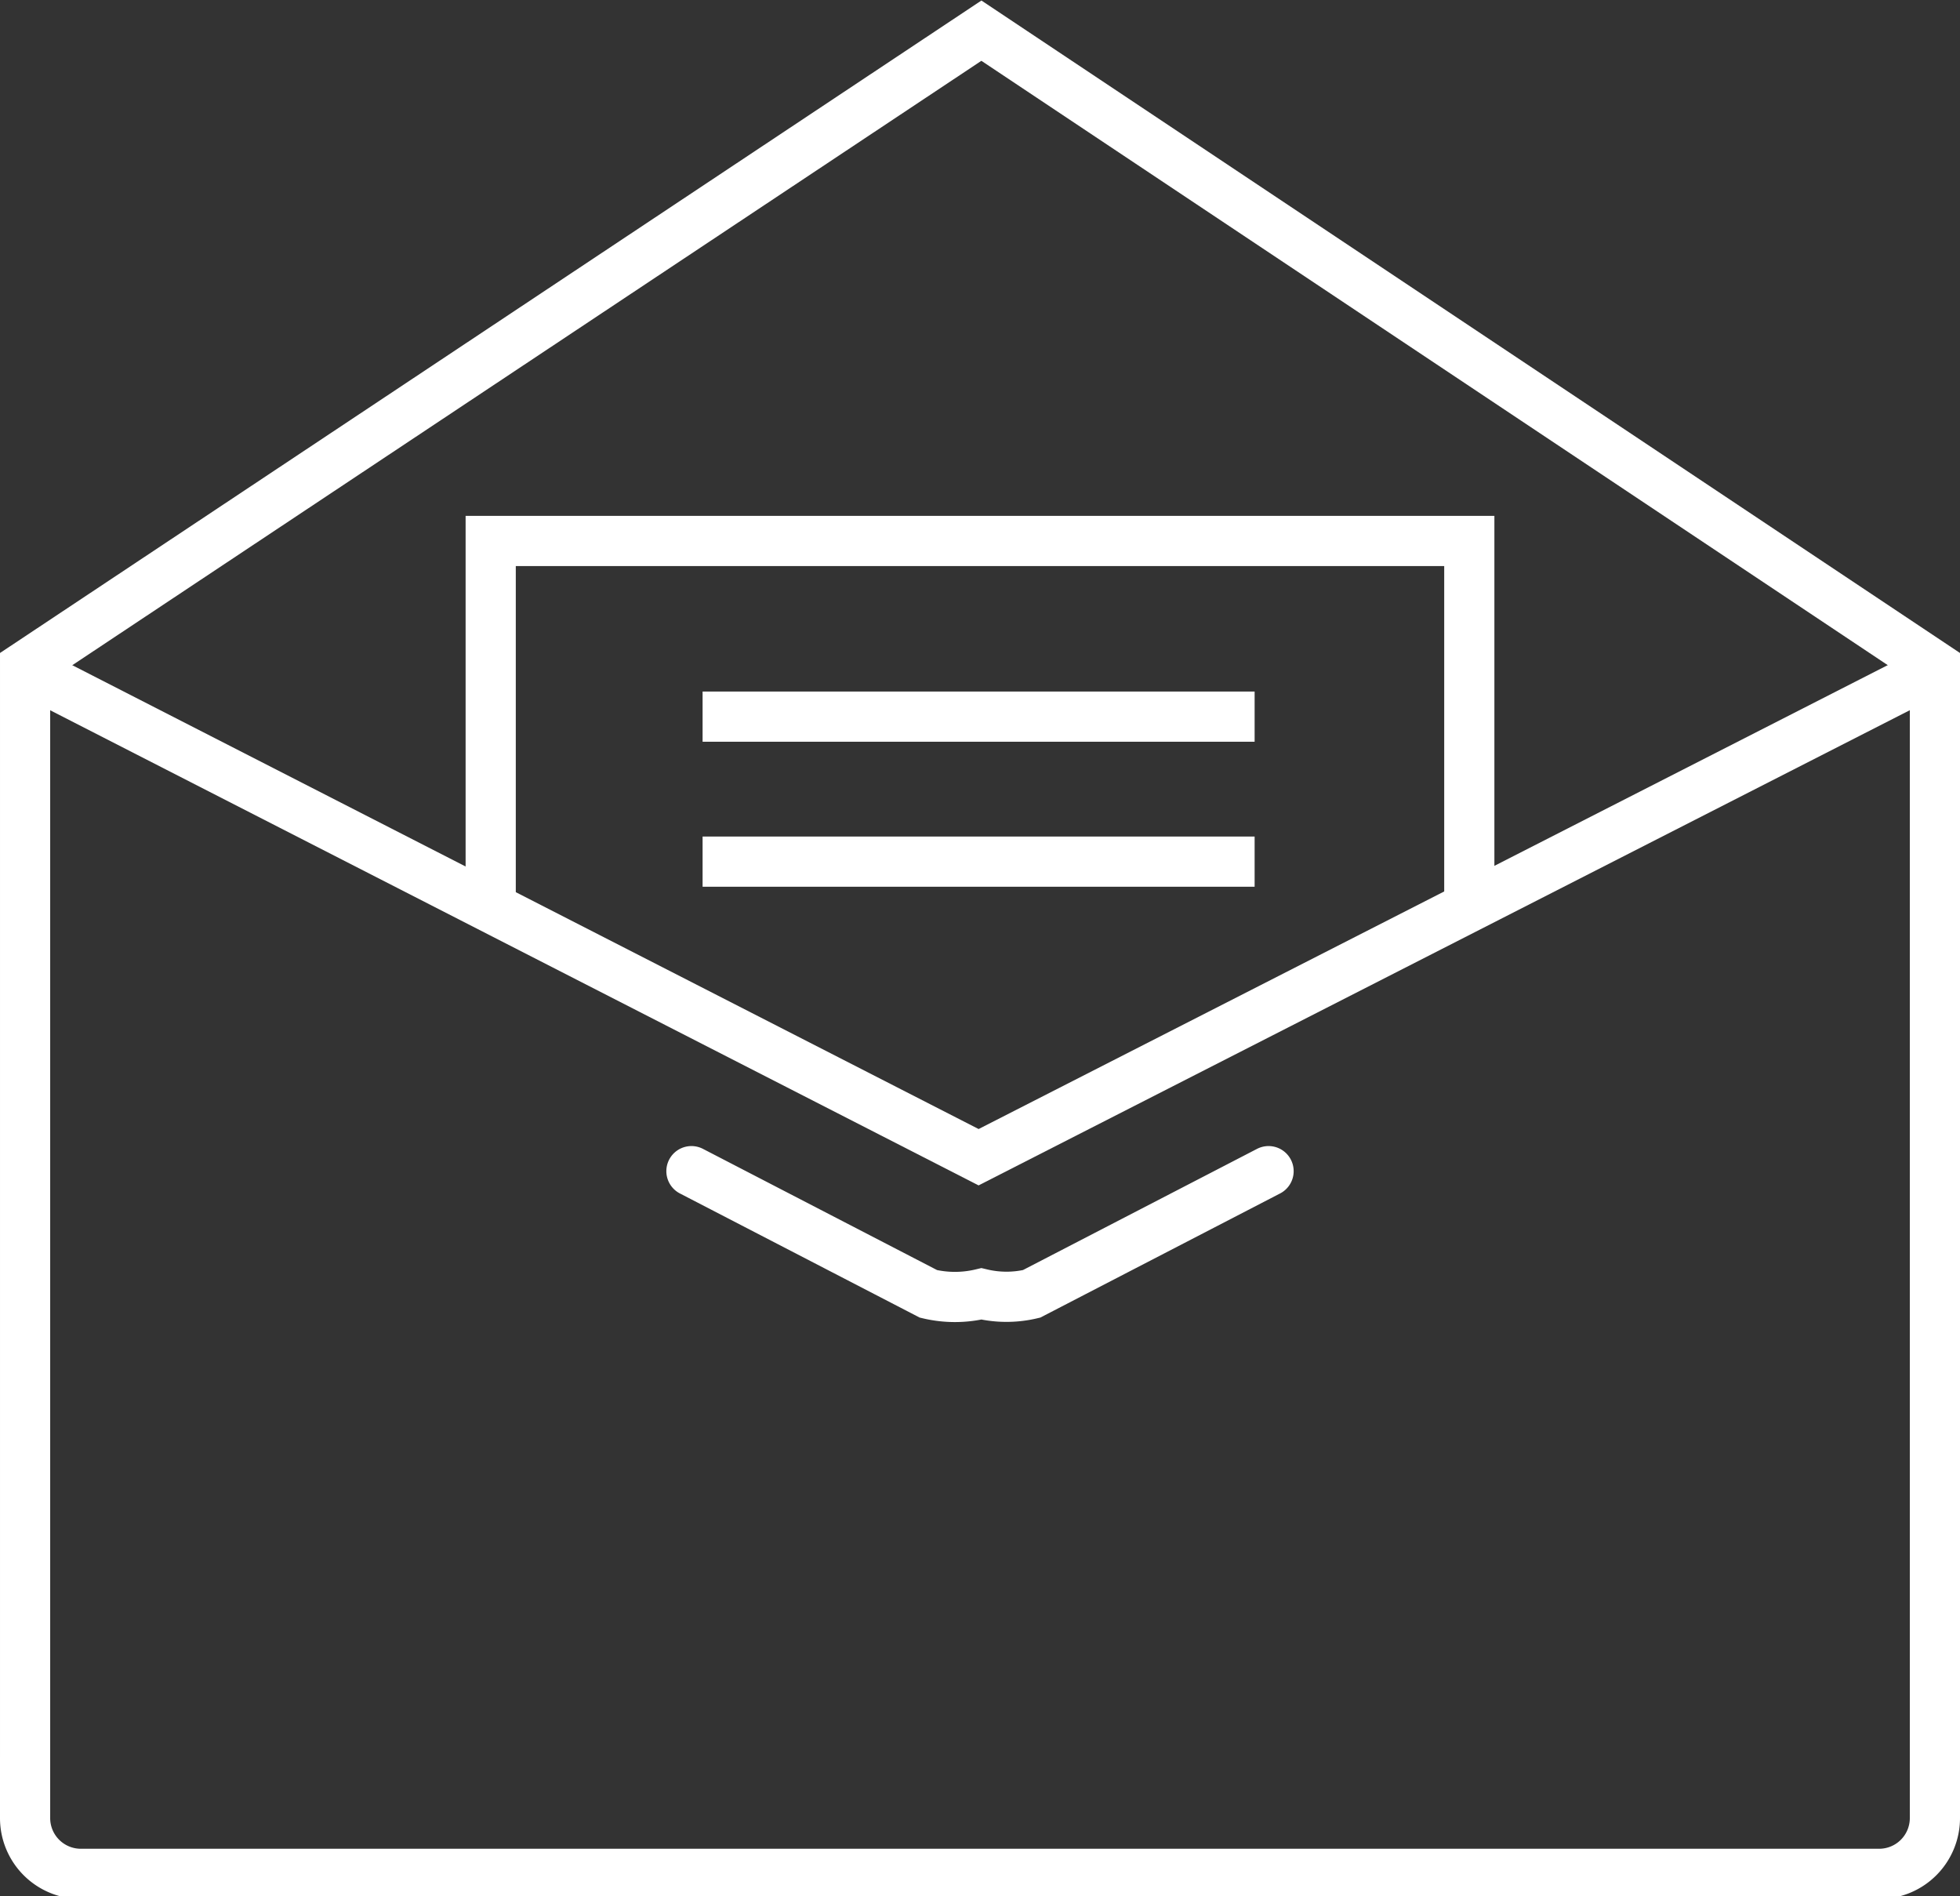
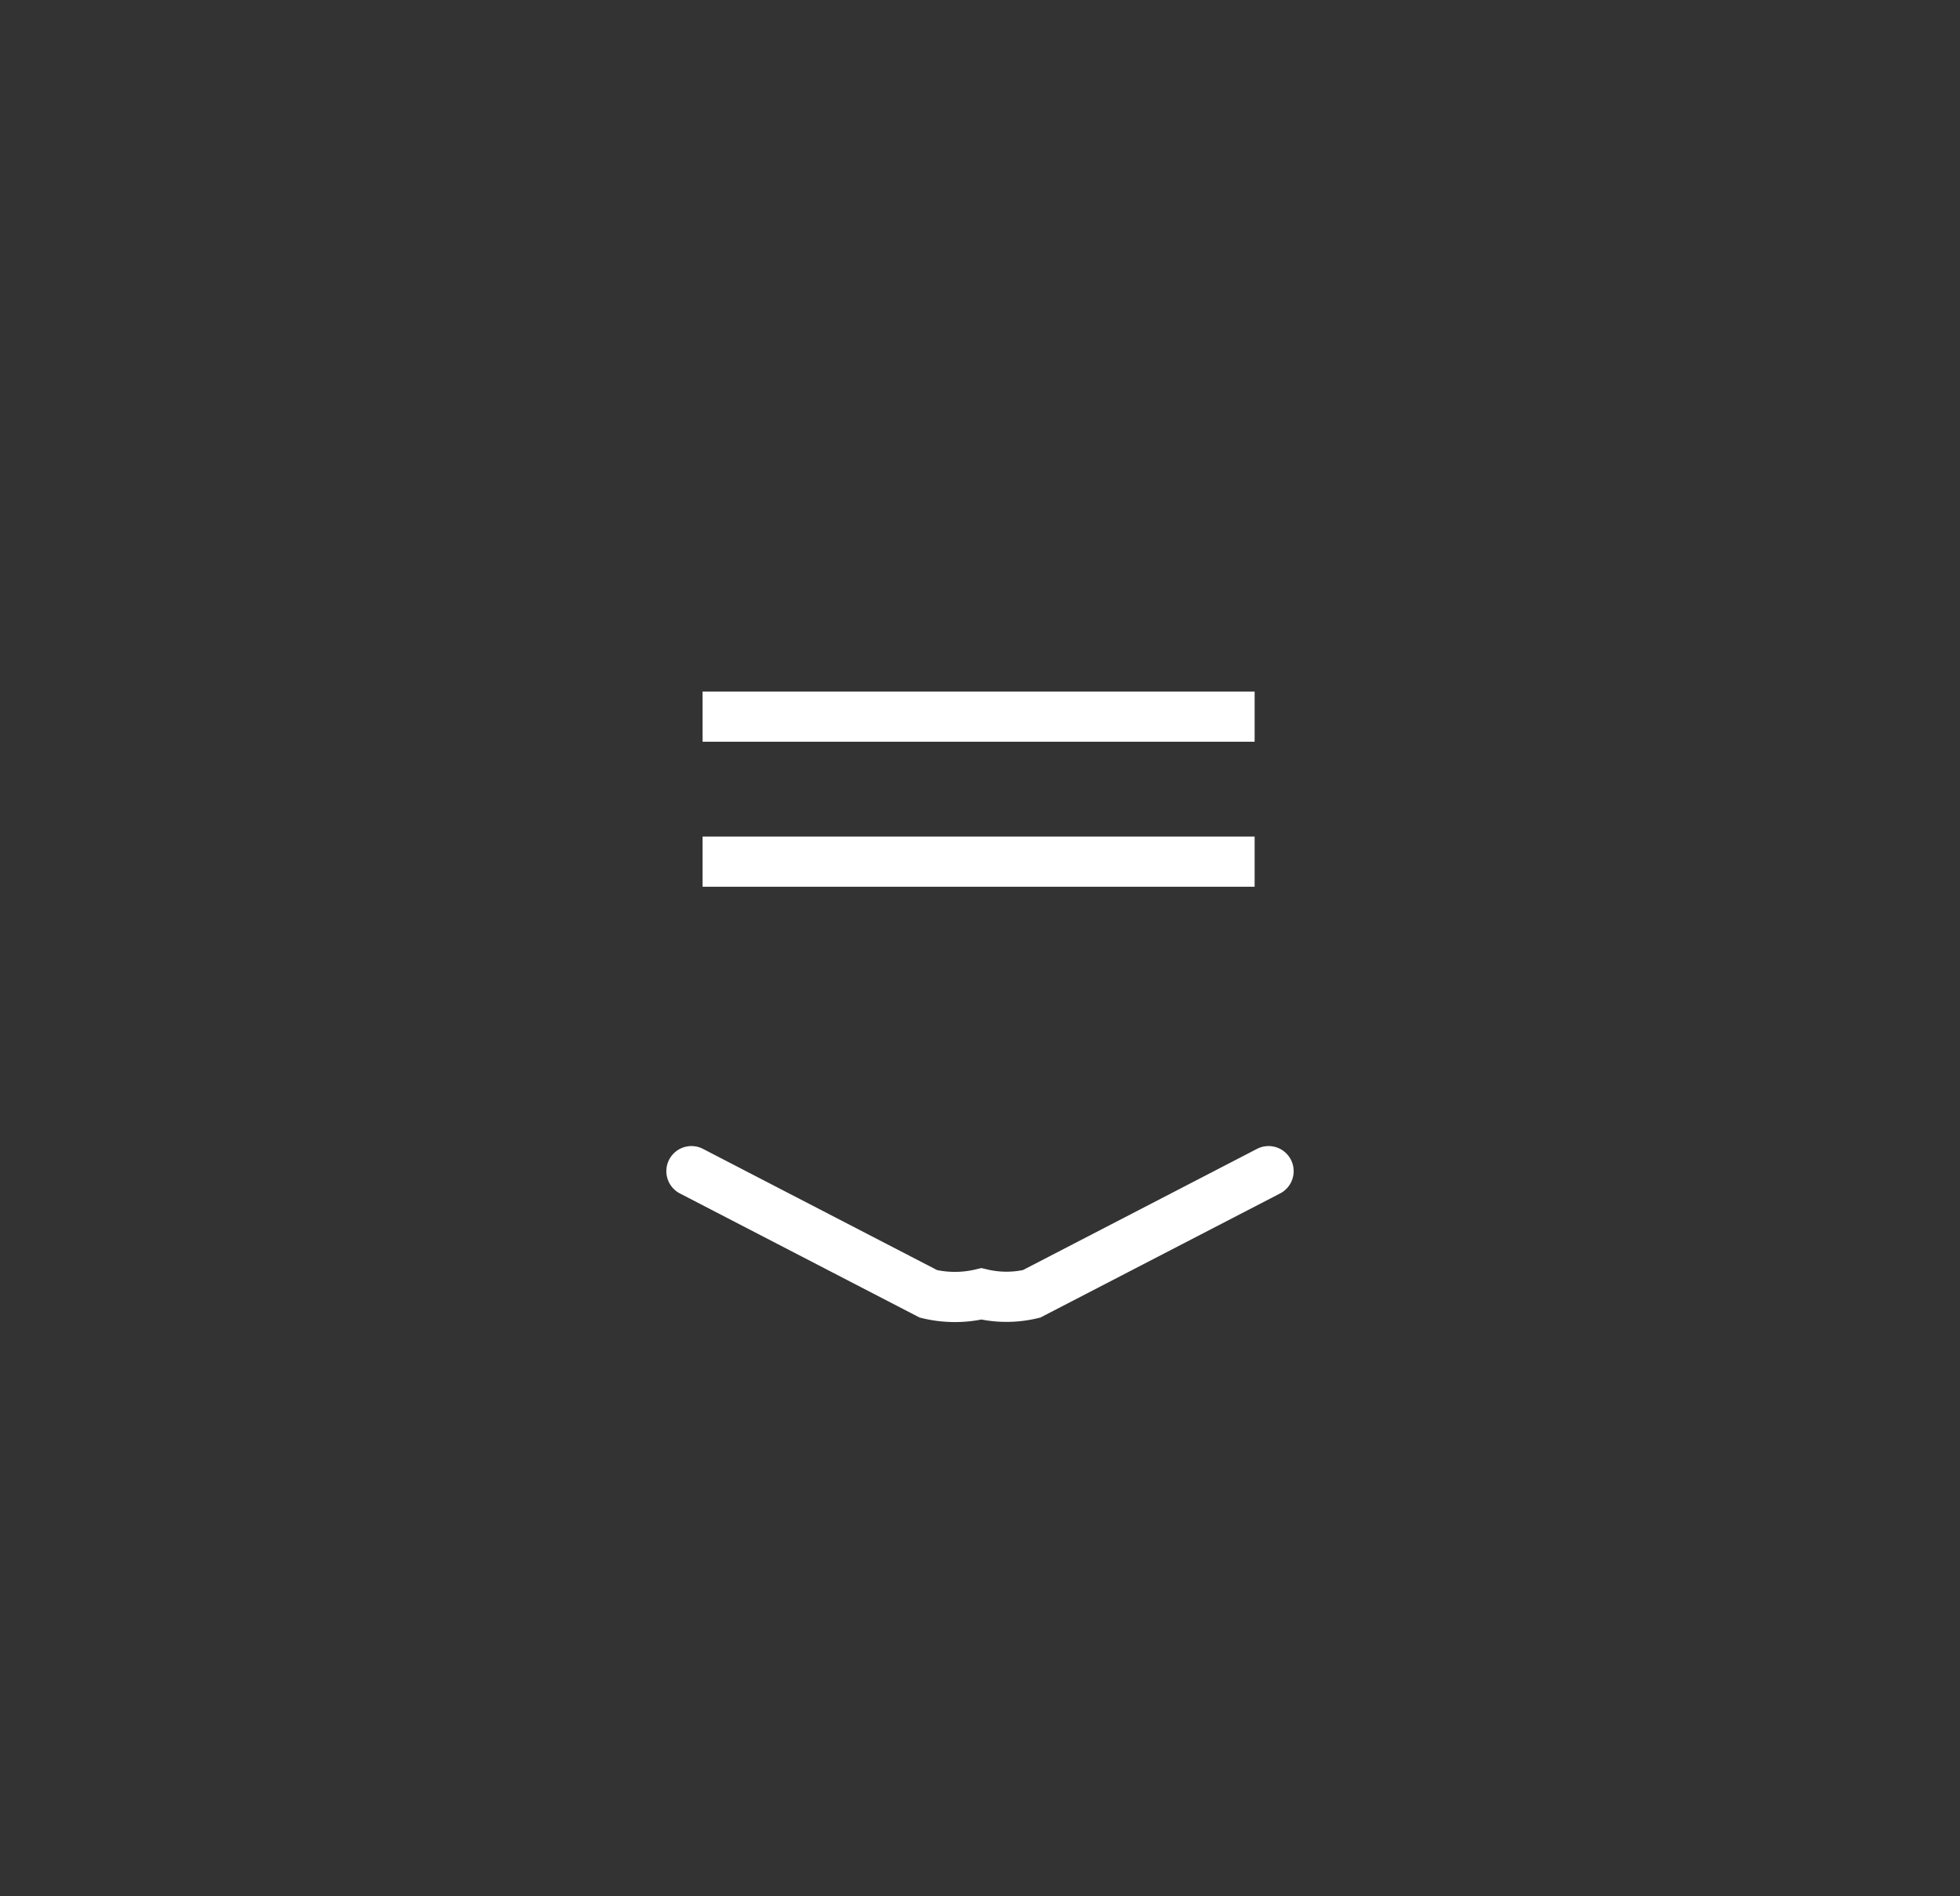
<svg xmlns="http://www.w3.org/2000/svg" id="Ñëîé_1" data-name="Ñëîé 1" viewBox="0 0 7.03 6.8">
  <rect x="0" y="0" width="7.03" height="6.8" fill="#333333" stroke="none" />
  <defs>
    <style>.cls-1,.cls-2{fill:none;stroke:#fff;stroke-miterlimit:10;stroke-width:0.18px;}.cls-2{stroke-linecap:round;}</style>
  </defs>
  <title>email</title>
-   <polyline class="cls-1" points="6.94 2.4 3.51 4.15 0.09 2.4" />
-   <path class="cls-1" d="M70.93,121.94l-3.42-2.28-3.43,2.28v4.13a.2.2,0,0,0,.2.2h6.45a.2.2,0,0,0,.2-.2Z" transform="translate(-63.99 -119.55)" />
  <path class="cls-2" d="M66.47,123.75l.85.44a.41.41,0,0,0,.19,0,.39.39,0,0,0,.18,0l.85-.44" transform="translate(-63.99 -119.55)" />
-   <polyline class="cls-1" points="5.27 3.25 5.27 1.94 1.76 1.94 1.76 3.25" />
  <line class="cls-1" x1="2.52" y1="2.57" x2="4.5" y2="2.57" />
  <line class="cls-1" x1="2.52" y1="3.09" x2="4.5" y2="3.09" />
</svg>